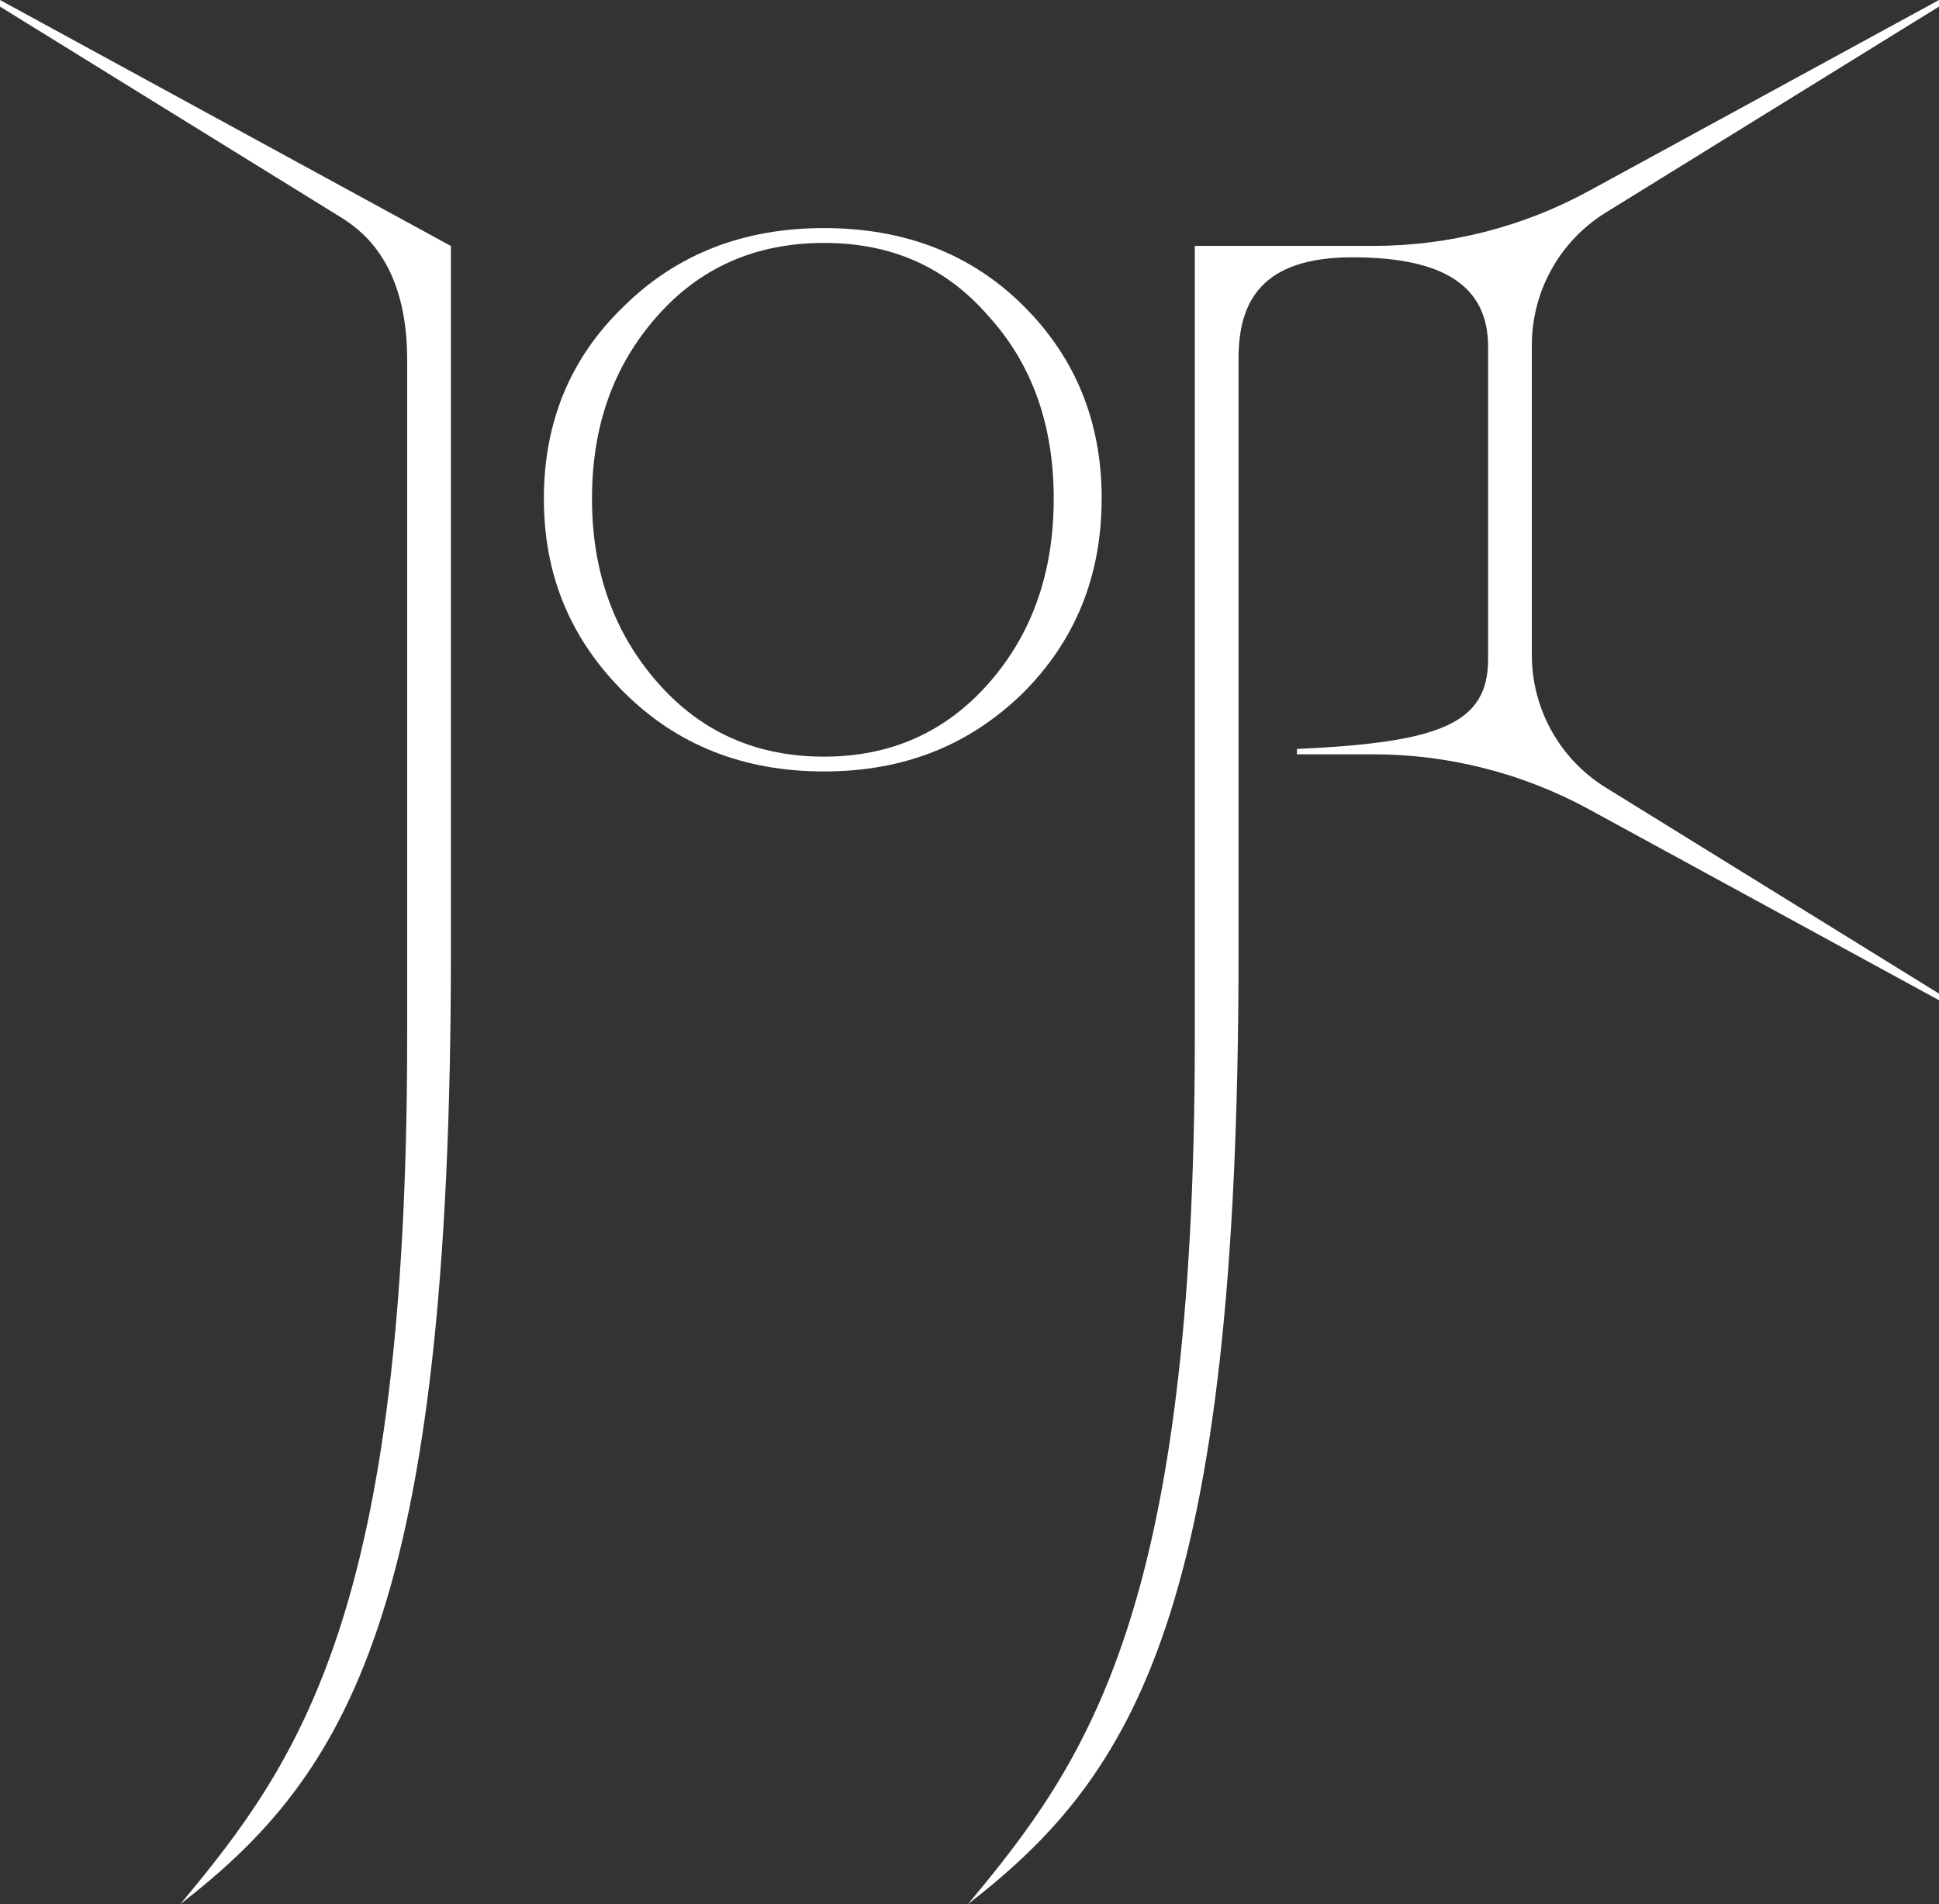
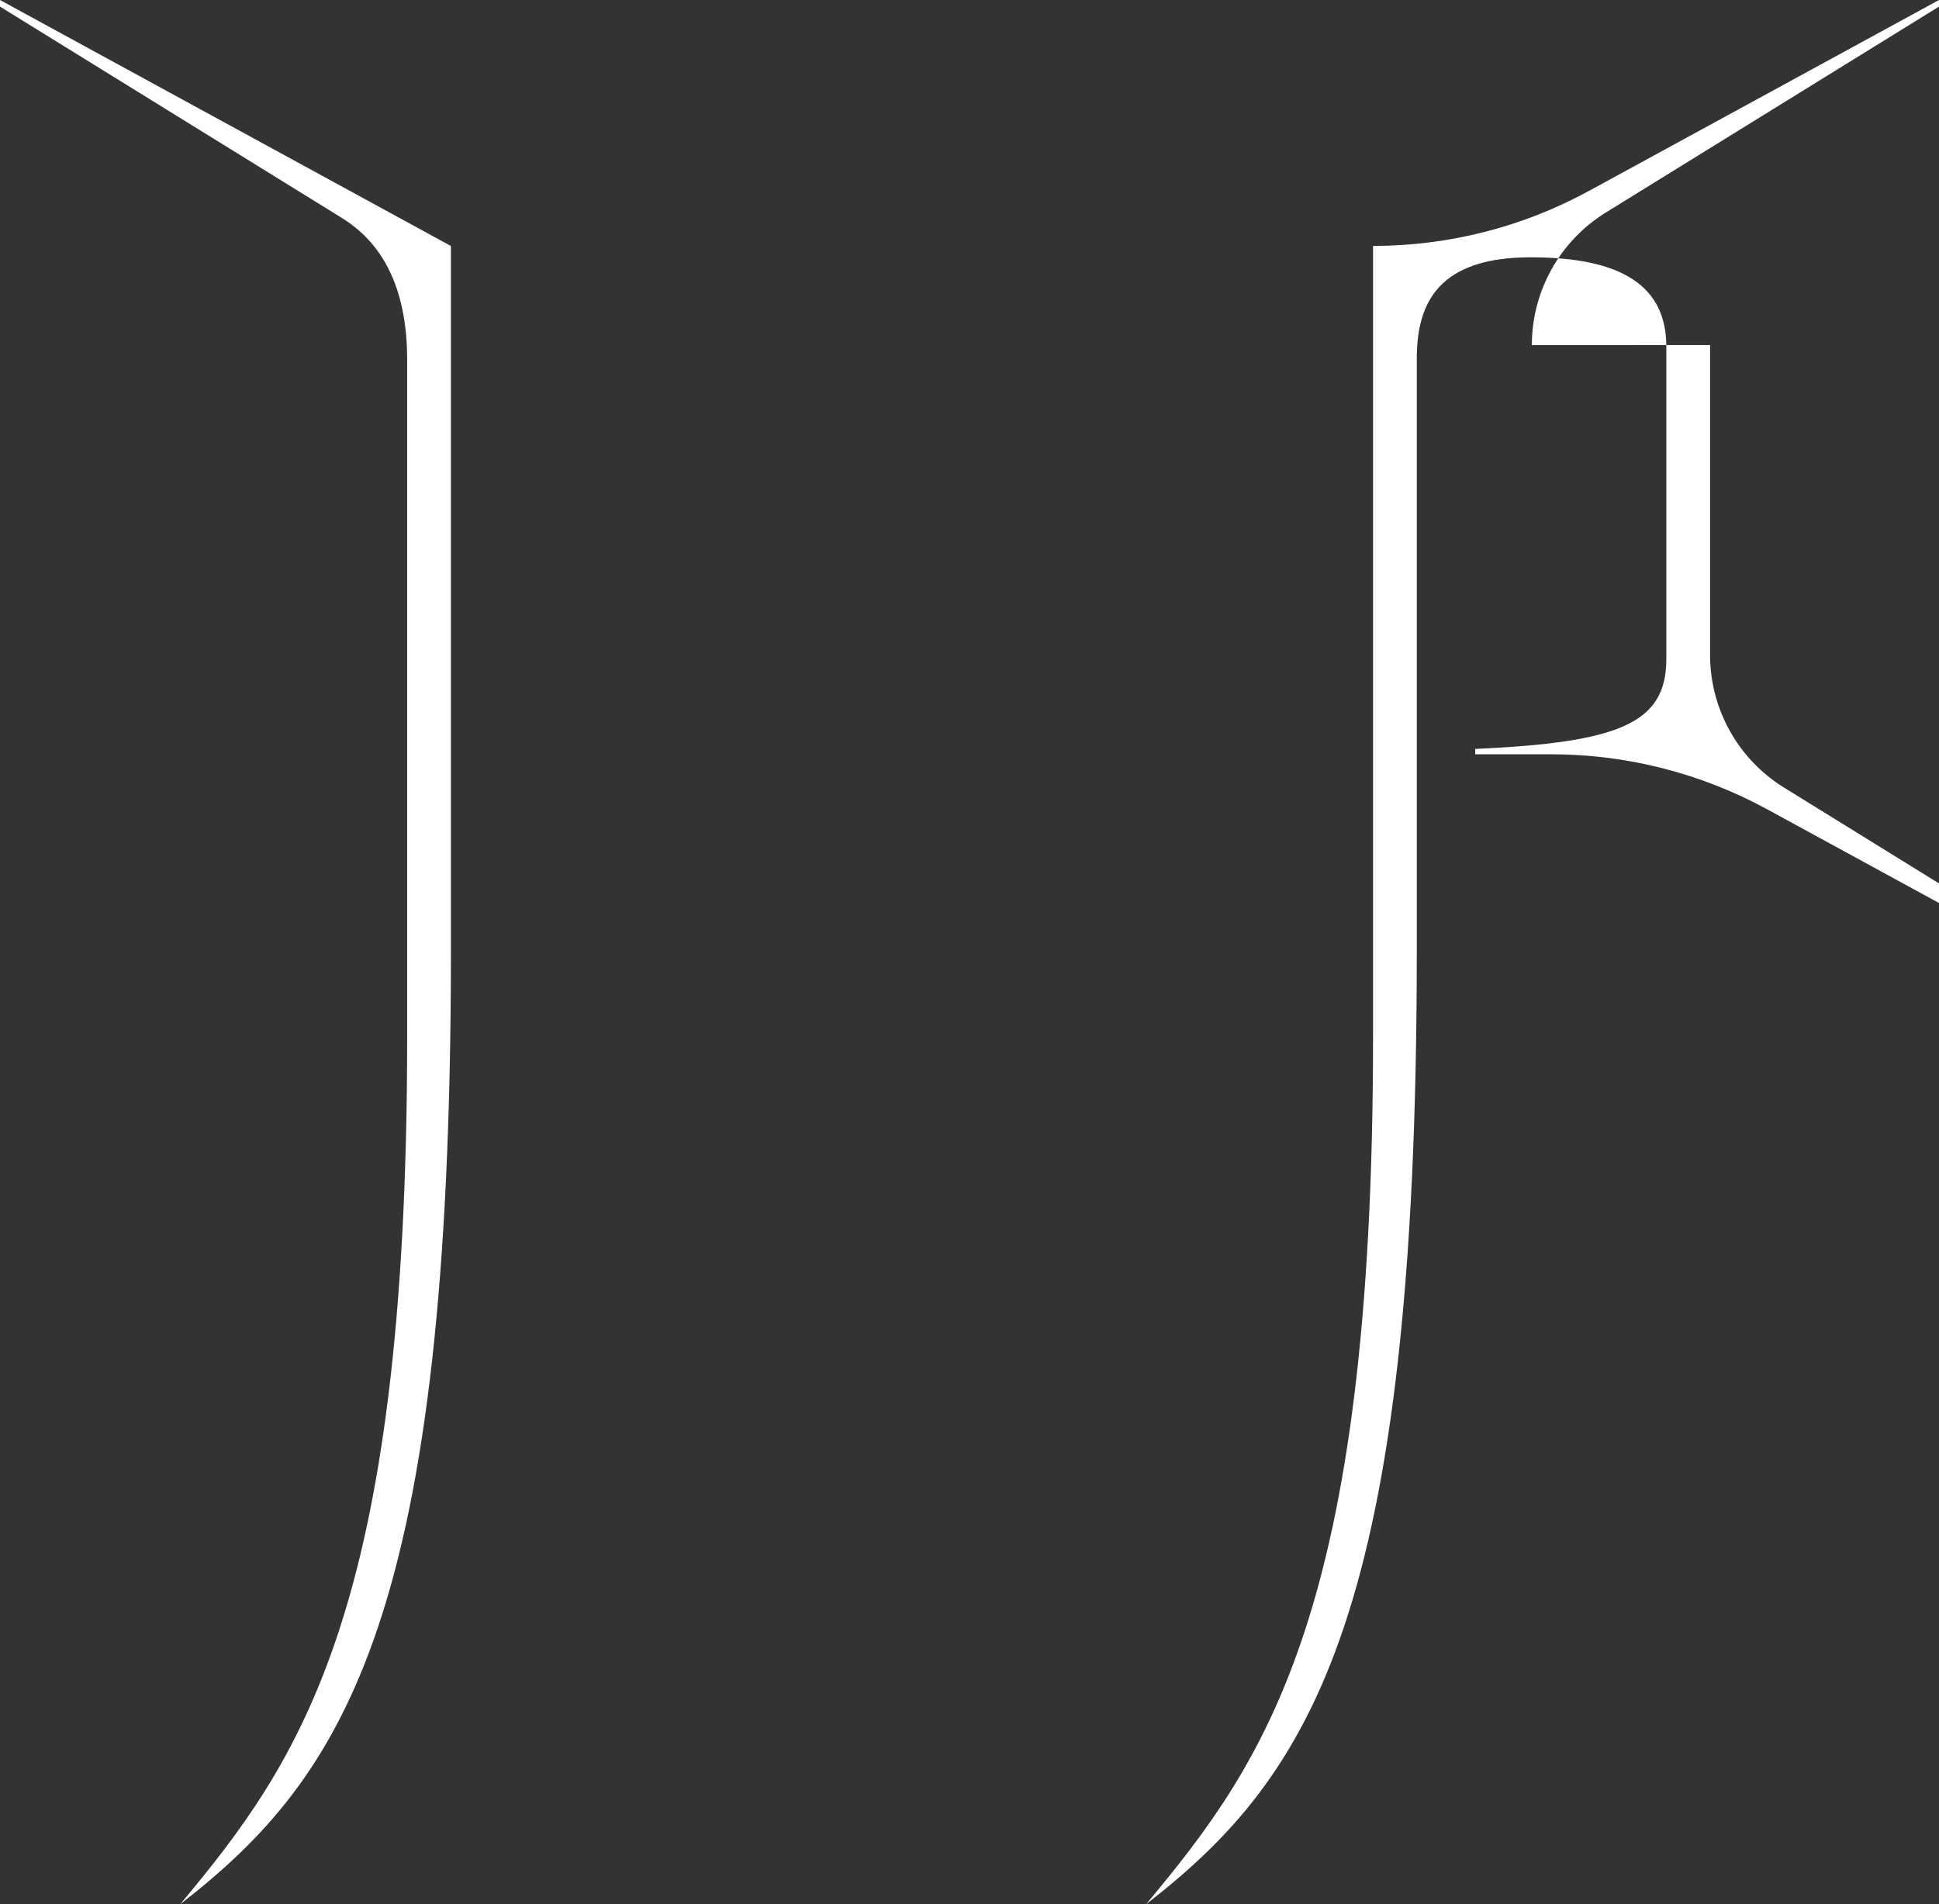
<svg xmlns="http://www.w3.org/2000/svg" id="Layer_1" viewBox="0 0 279.26 274.27">
  <rect x="0" y="0" width="279.26" height="274.27" fill="#333333" stroke="none" />
  <defs>
    <style>
      .cls-1 {
        fill: #fff;
      }
    </style>
  </defs>
-   <path class="cls-1" d="M158.67,71.83c0-11.05-3.76-20.31-11.27-27.78-7.51-7.47-17.09-11.2-28.74-11.2s-21.28,3.79-28.9,11.35c-7.62,7.37-11.43,16.58-11.43,27.63s3.86,20.27,11.59,27.93c7.62,7.57,17.2,11.35,28.74,11.35s20.84-3.73,28.57-11.2c7.62-7.57,11.43-16.93,11.43-28.08ZM118.68,108.98c-9.73,0-17.7-3.54-23.92-10.61-6.33-7.18-9.5-16.02-9.5-26.54s3.11-19.16,9.33-26.23c6.22-7.07,14.25-10.61,24.09-10.61s17.64,3.54,23.75,10.61c6.22,6.88,9.33,15.62,9.33,26.23s-3.11,19.46-9.33,26.54c-6.22,7.08-14.14,10.61-23.75,10.61Z" />
-   <path class="cls-1" d="M220.62,49.71c0-7.78,4.03-15,10.64-19.09L279.26.95v-.95l-50.4,27.49c-9.54,5.21-20.24,7.93-31.11,7.93h-25.67v114c0,82.54-15.45,104.19-32.68,124.84,23.99-18.58,38.98-42.17,38.98-137.13V51.63c0-8.02,3.15-14.57,16.39-14.57s19.55,4.19,19.55,12.87v45c0,9.27-6.81,12.01-27.53,12.94v.77h10.96c10.87,0,21.57,2.73,31.11,7.93l50.4,27.49v-.95l-48-29.68c-6.61-4.09-10.64-11.31-10.64-19.09v-44.64Z" />
+   <path class="cls-1" d="M220.62,49.71c0-7.78,4.03-15,10.64-19.09L279.26.95v-.95l-50.4,27.49c-9.54,5.21-20.24,7.93-31.11,7.93v114c0,82.54-15.45,104.19-32.68,124.84,23.99-18.58,38.98-42.17,38.98-137.13V51.63c0-8.02,3.15-14.57,16.39-14.57s19.55,4.19,19.55,12.87v45c0,9.27-6.81,12.01-27.53,12.94v.77h10.96c10.87,0,21.57,2.73,31.11,7.93l50.4,27.49v-.95l-48-29.68c-6.61-4.09-10.64-11.31-10.64-19.09v-44.64Z" />
  <path class="cls-1" d="M0,.95l49.14,30.38c3.47,2.14,9.5,7.1,9.5,20.45v97.64c0,82.54-15.45,104.19-32.68,124.84,23.99-18.58,38.98-42.17,38.98-137.13V35.43L0,0v.95Z" />
</svg>